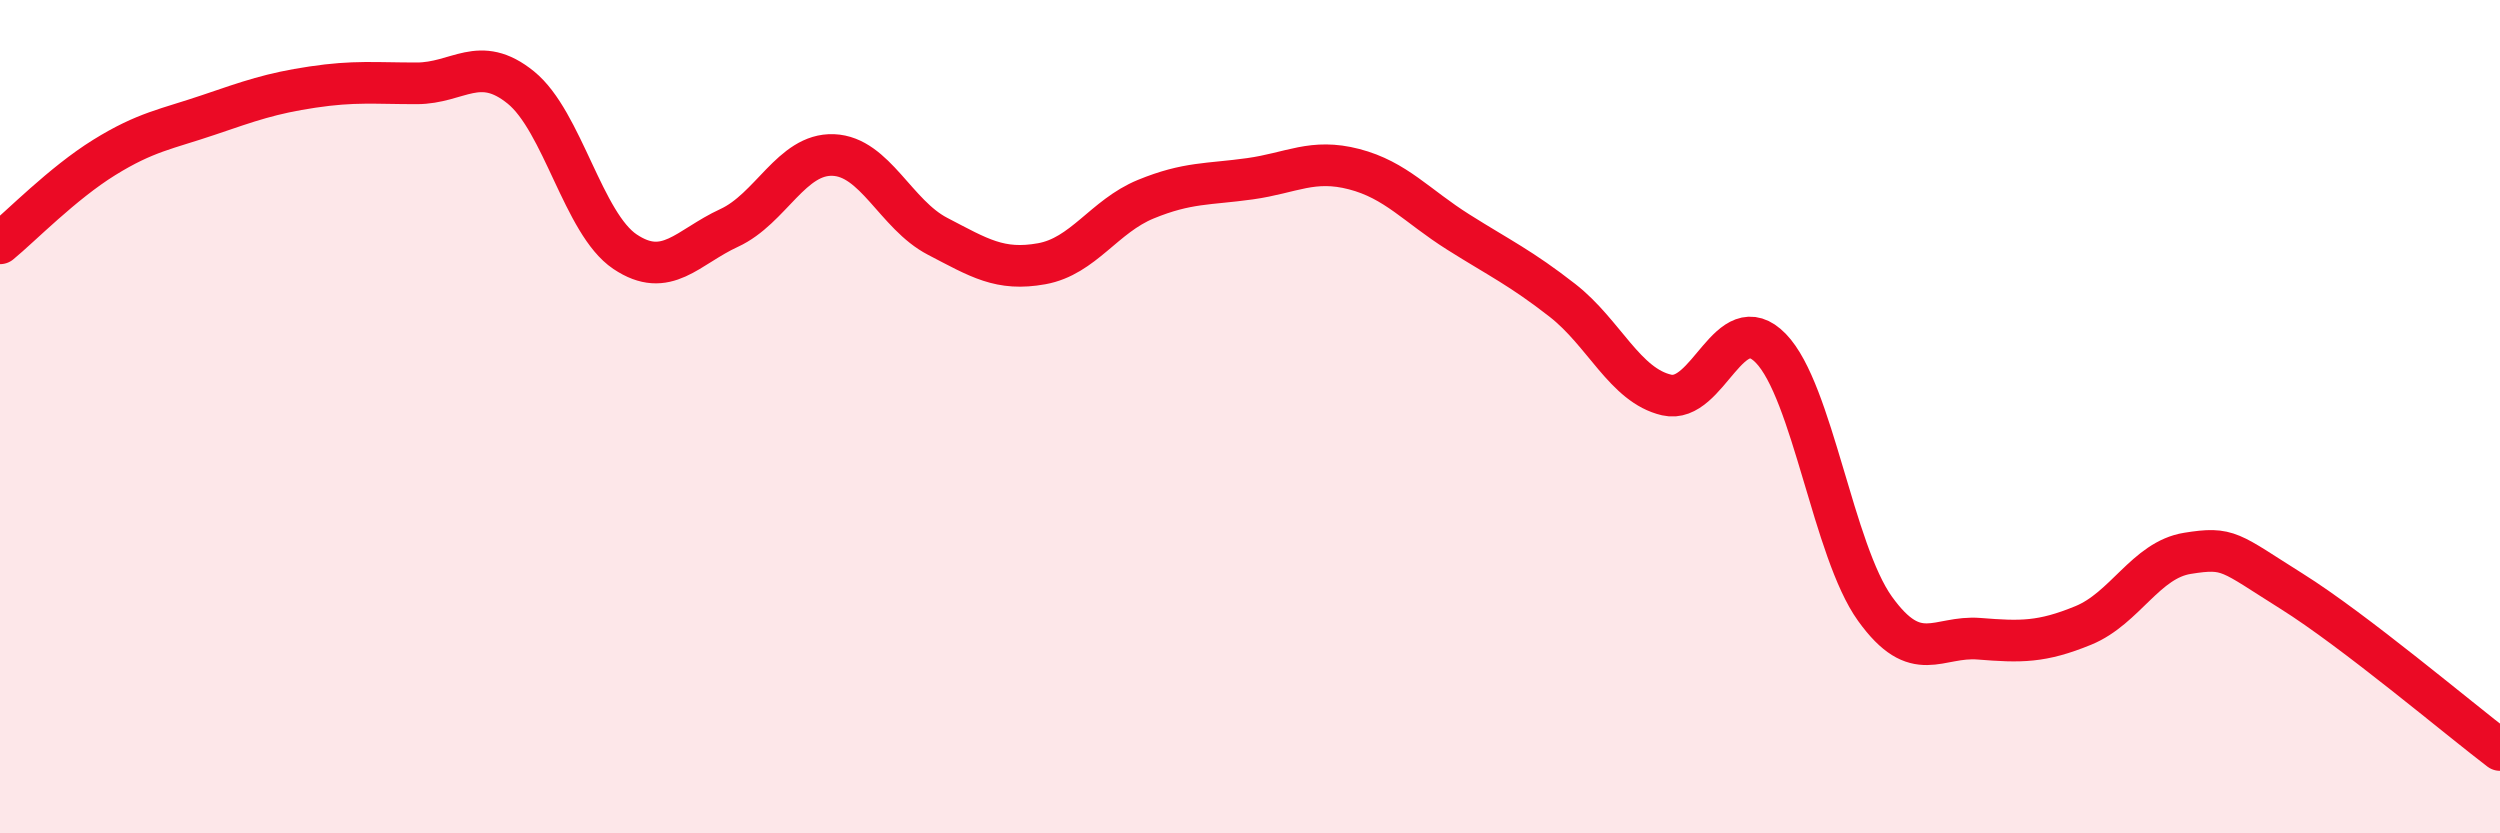
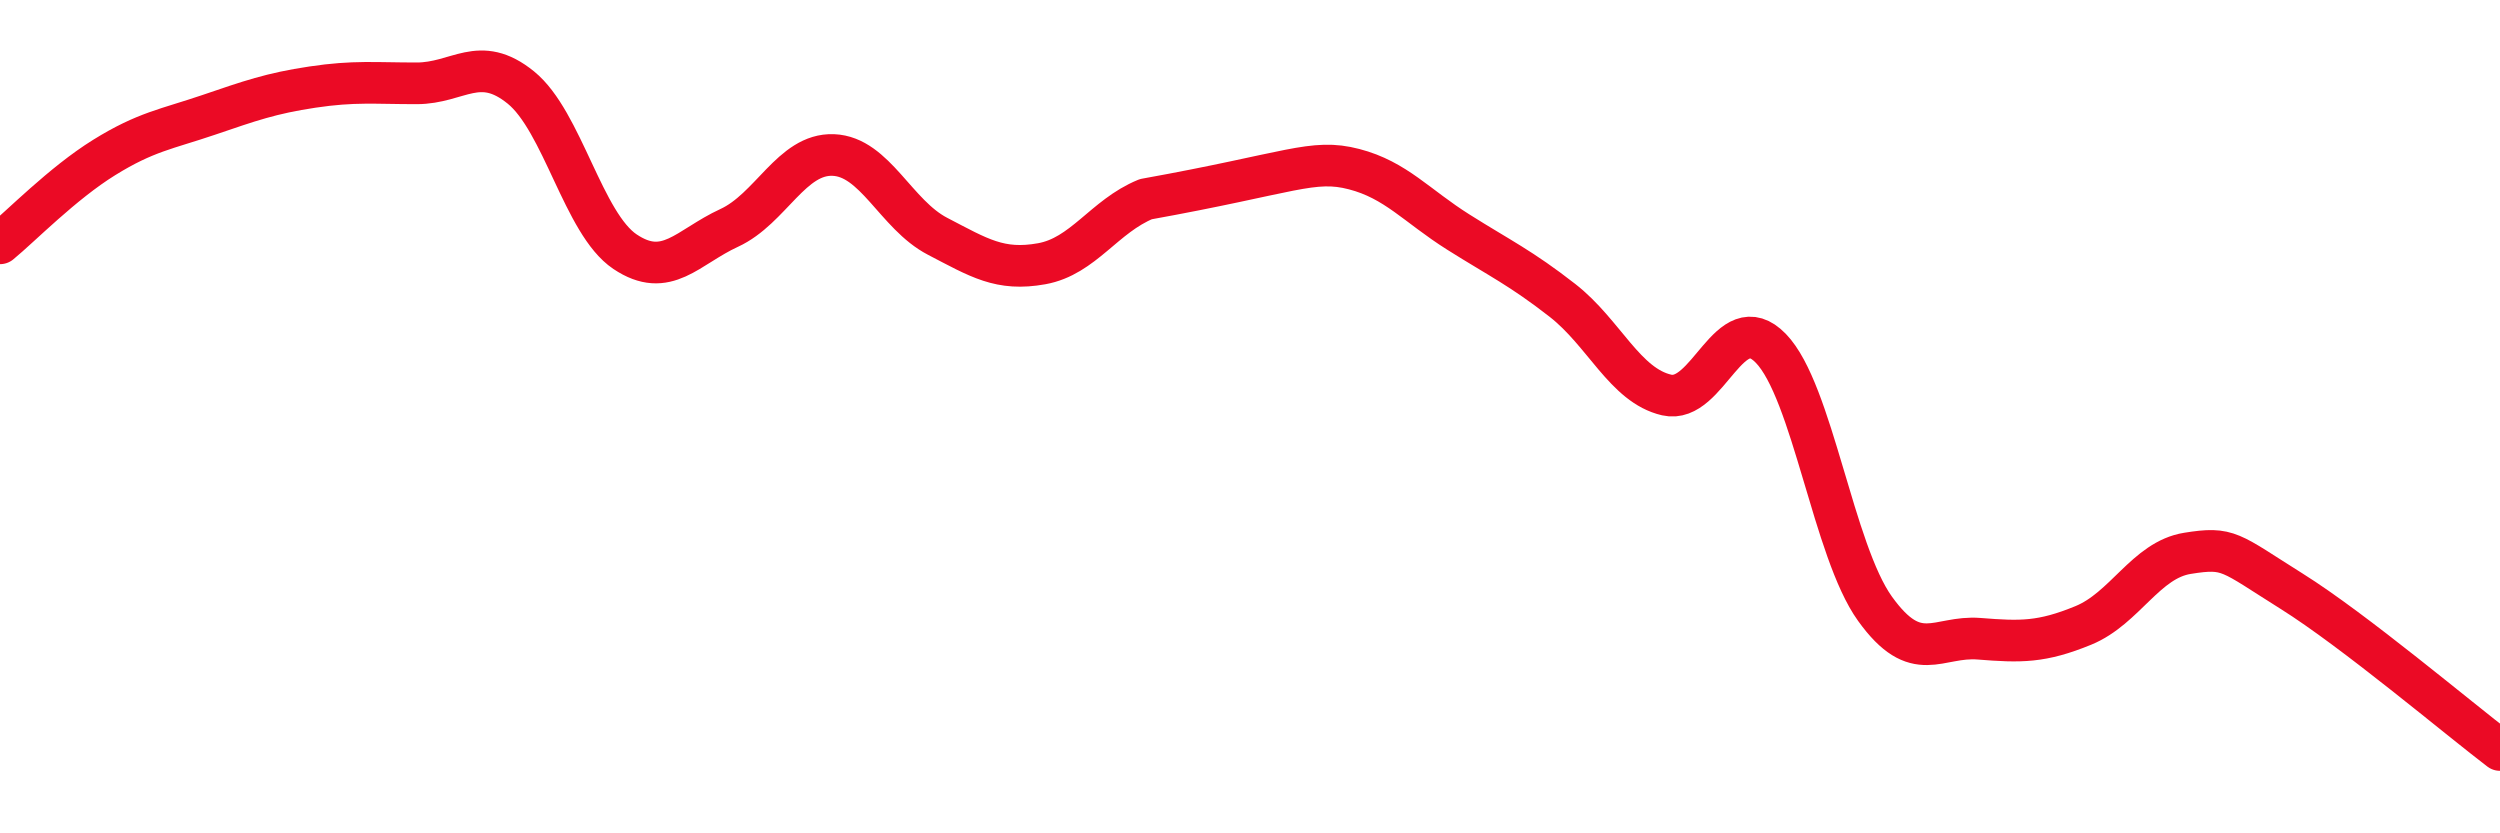
<svg xmlns="http://www.w3.org/2000/svg" width="60" height="20" viewBox="0 0 60 20">
-   <path d="M 0,5.84 C 0.5,5.43 1.5,4.4 2.5,3.78 C 3.5,3.16 4,3.1 5,2.76 C 6,2.42 6.5,2.24 7.5,2.09 C 8.5,1.94 9,2 10,2 C 11,2 11.5,1.29 12.5,2.1 C 13.5,2.91 14,5.37 15,6.04 C 16,6.71 16.5,5.93 17.5,5.47 C 18.5,5.01 19,3.68 20,3.72 C 21,3.76 21.5,5.15 22.5,5.67 C 23.5,6.19 24,6.51 25,6.33 C 26,6.15 26.5,5.19 27.5,4.78 C 28.5,4.37 29,4.43 30,4.29 C 31,4.15 31.5,3.8 32.5,4.06 C 33.5,4.32 34,4.94 35,5.57 C 36,6.2 36.5,6.43 37.5,7.21 C 38.5,7.99 39,9.25 40,9.48 C 41,9.71 41.5,7.33 42.5,8.36 C 43.5,9.39 44,13.22 45,14.61 C 46,16 46.5,15.25 47.5,15.33 C 48.5,15.41 49,15.42 50,15.01 C 51,14.6 51.5,13.44 52.5,13.28 C 53.5,13.12 53.5,13.25 55,14.19 C 56.5,15.13 59,17.24 60,18L60 20L0 20Z" fill="#EB0A25" opacity="0.1" stroke-linecap="round" stroke-linejoin="round" />
-   <path d="M 0,5.84 C 0.5,5.43 1.5,4.4 2.5,3.78 C 3.5,3.16 4,3.1 5,2.76 C 6,2.42 6.5,2.24 7.5,2.09 C 8.5,1.94 9,2 10,2 C 11,2 11.5,1.29 12.5,2.1 C 13.5,2.91 14,5.37 15,6.04 C 16,6.71 16.5,5.93 17.5,5.47 C 18.5,5.01 19,3.68 20,3.72 C 21,3.76 21.5,5.15 22.5,5.67 C 23.5,6.19 24,6.51 25,6.33 C 26,6.15 26.5,5.19 27.5,4.78 C 28.5,4.37 29,4.43 30,4.29 C 31,4.15 31.5,3.8 32.5,4.06 C 33.5,4.32 34,4.94 35,5.57 C 36,6.2 36.5,6.43 37.5,7.21 C 38.5,7.99 39,9.25 40,9.48 C 41,9.71 41.5,7.33 42.5,8.36 C 43.5,9.39 44,13.22 45,14.61 C 46,16 46.5,15.25 47.5,15.33 C 48.5,15.41 49,15.42 50,15.01 C 51,14.6 51.5,13.44 52.5,13.28 C 53.5,13.12 53.5,13.25 55,14.19 C 56.5,15.13 59,17.24 60,18" stroke="#EB0A25" stroke-width="1" fill="none" stroke-linecap="round" stroke-linejoin="round" />
+   <path d="M 0,5.84 C 0.5,5.43 1.5,4.4 2.5,3.78 C 3.5,3.16 4,3.1 5,2.76 C 6,2.42 6.5,2.24 7.5,2.09 C 8.5,1.94 9,2 10,2 C 11,2 11.5,1.29 12.5,2.1 C 13.5,2.91 14,5.37 15,6.04 C 16,6.71 16.5,5.93 17.5,5.47 C 18.5,5.01 19,3.68 20,3.72 C 21,3.76 21.5,5.15 22.5,5.67 C 23.5,6.19 24,6.51 25,6.33 C 26,6.15 26.5,5.19 27.5,4.78 C 31,4.15 31.5,3.8 32.5,4.06 C 33.5,4.32 34,4.94 35,5.57 C 36,6.2 36.5,6.43 37.5,7.21 C 38.5,7.99 39,9.25 40,9.48 C 41,9.71 41.5,7.33 42.5,8.36 C 43.5,9.39 44,13.22 45,14.61 C 46,16 46.5,15.25 47.5,15.33 C 48.5,15.41 49,15.42 50,15.01 C 51,14.6 51.5,13.44 52.5,13.28 C 53.5,13.12 53.5,13.25 55,14.19 C 56.5,15.13 59,17.24 60,18" stroke="#EB0A25" stroke-width="1" fill="none" stroke-linecap="round" stroke-linejoin="round" />
</svg>